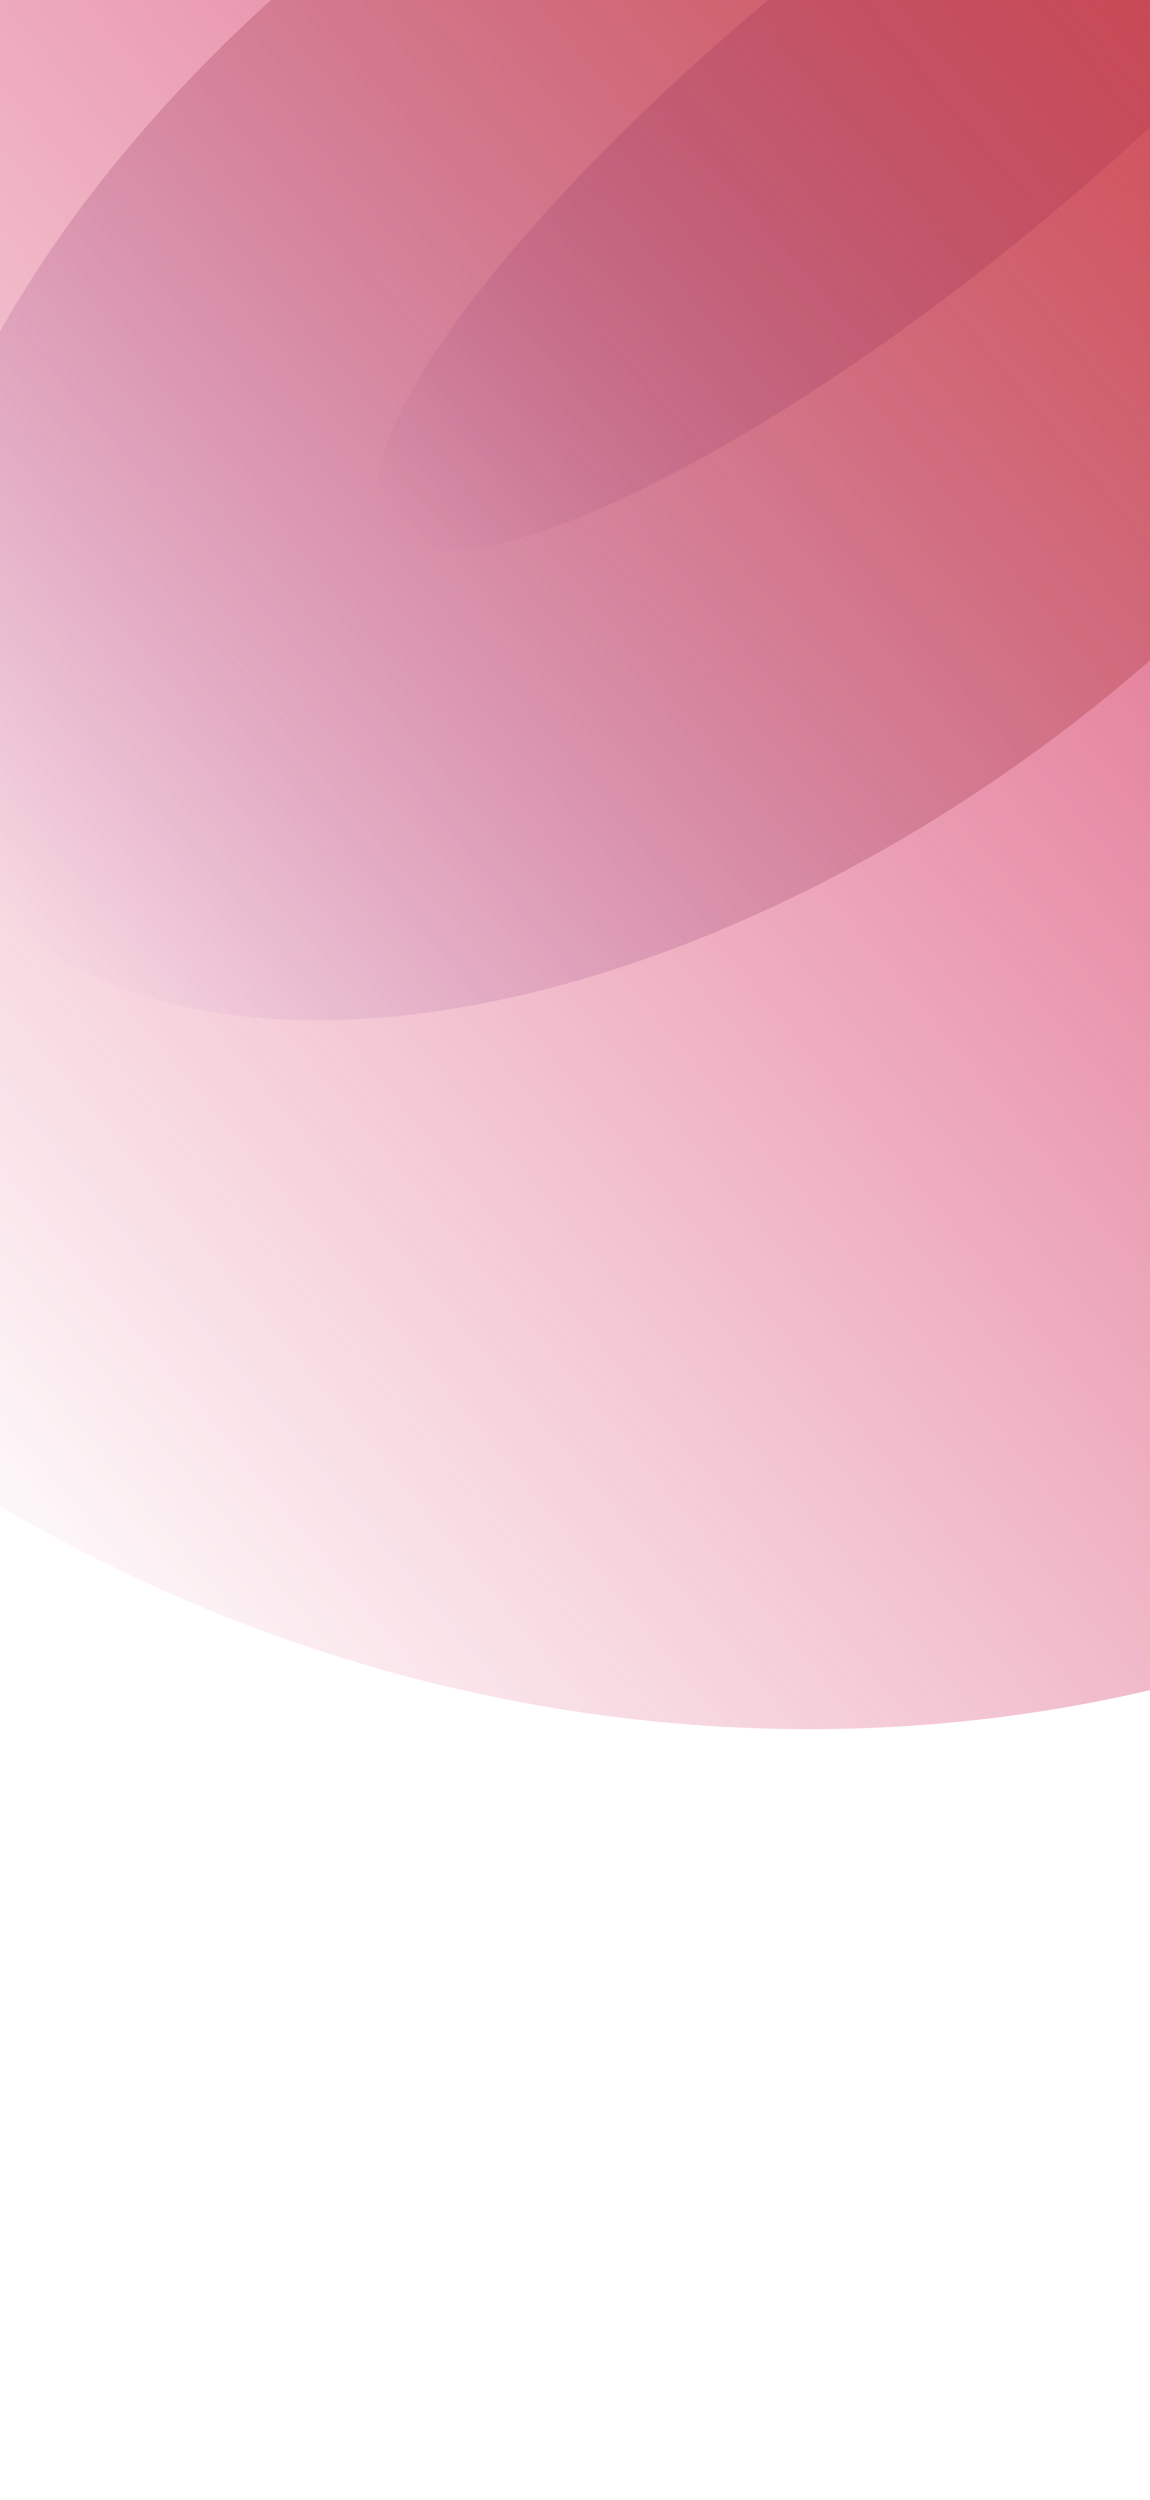
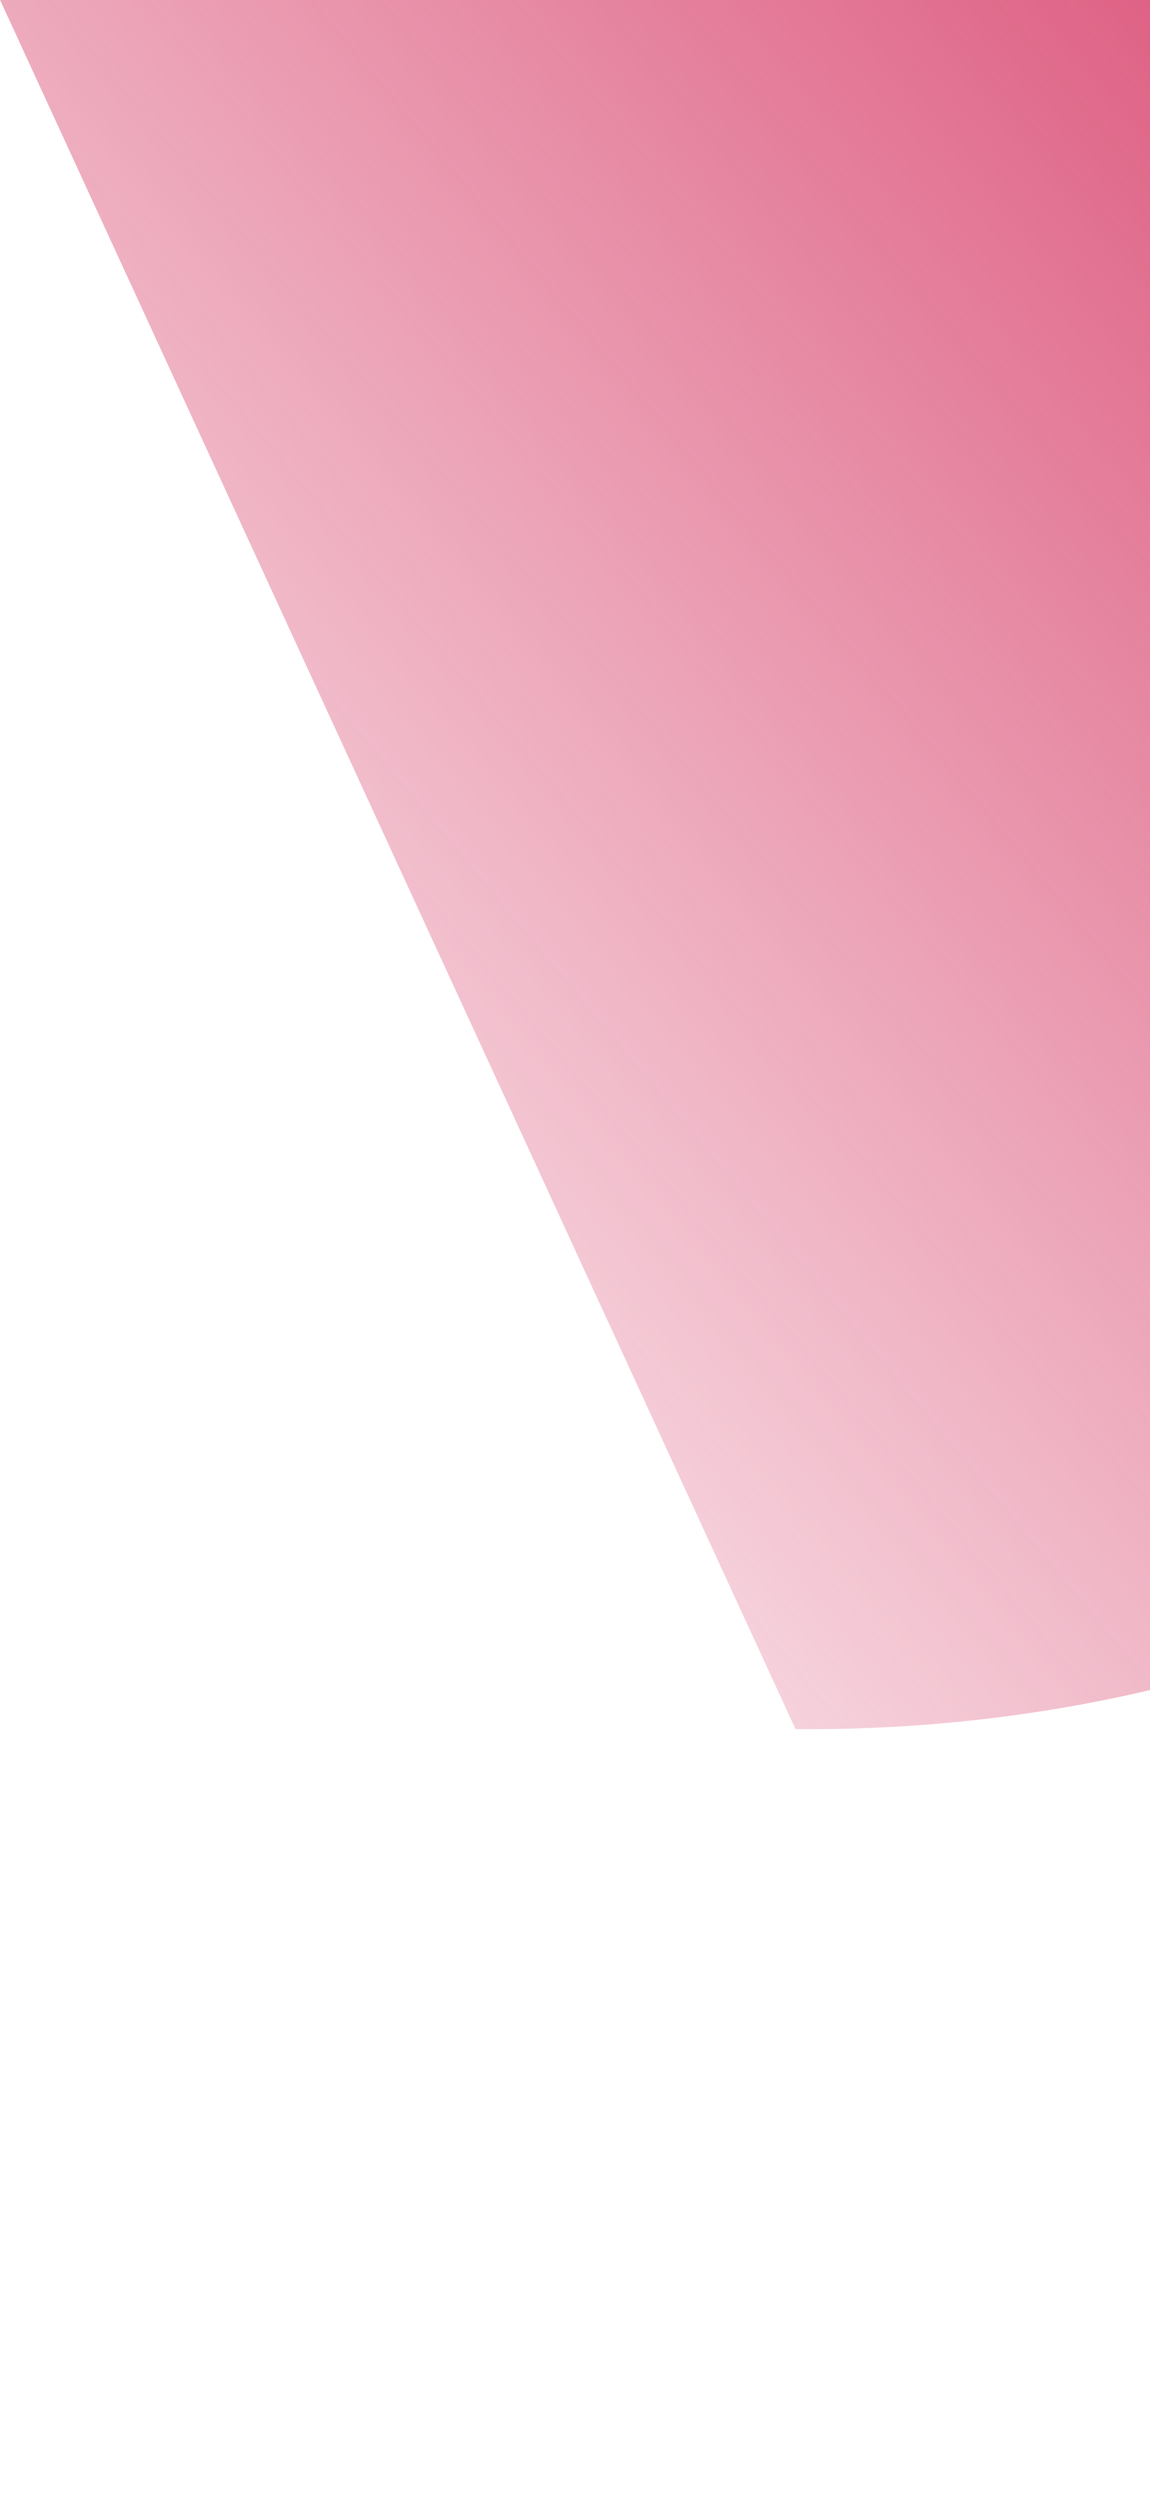
<svg xmlns="http://www.w3.org/2000/svg" width="440" height="956" viewBox="0 0 440 956" fill="none">
  <g clip-path="url(#clip0_978_40217)">
    <g filter="url(#filter0_f_978_40217)">
-       <ellipse cx="66.212" cy="257.738" rx="66.212" ry="257.738" transform="matrix(.683 .73 -.774 .633 502.848 -171)" fill="url(#paint0_linear_978_40217)" />
-     </g>
+       </g>
    <g style="mix-blend-mode:screen" filter="url(#filter1_f_978_40217)">
-       <ellipse cx="204.604" cy="358.413" rx="204.604" ry="358.413" transform="matrix(.663 .749 -.791 .612 423.814 -250)" fill="url(#paint1_linear_978_40217)" />
-     </g>
+       </g>
    <g style="mix-blend-mode:color-dodge" filter="url(#filter2_f_978_40217)">
      <ellipse cx="540.731" cy="515.357" rx="540.731" ry="515.357" transform="matrix(.64 .769 -.824 .567 349.195 -555)" fill="url(#paint2_linear_978_40217)" />
    </g>
  </g>
  <defs>
    <linearGradient id="paint0_linear_978_40217" x1="66.212" y1="0" x2="66.212" y2="515.476" gradientUnits="userSpaceOnUse">
      <stop stop-color="#35358D" />
      <stop offset="1" stop-color="#35358D" stop-opacity="0" />
    </linearGradient>
    <linearGradient id="paint1_linear_978_40217" x1="204.604" y1="0" x2="204.604" y2="716.826" gradientUnits="userSpaceOnUse">
      <stop stop-color="#D6D01A" />
      <stop offset="1" stop-color="#703FC5" stop-opacity="0" />
    </linearGradient>
    <linearGradient id="paint2_linear_978_40217" x1="540.731" y1="0" x2="540.731" y2="1030.71" gradientUnits="userSpaceOnUse">
      <stop stop-color="#D22656" />
      <stop offset="1" stop-color="#D22656" stop-opacity="0" />
    </linearGradient>
    <filter id="filter0_f_978_40217" x="44.115" y="-229.694" width="609.062" height="540.665" filterUnits="userSpaceOnUse" color-interpolation-filters="sRGB">
      <feFlood flood-opacity="0" result="BackgroundImageFix" />
      <feBlend in="SourceGraphic" in2="BackgroundImageFix" result="shape" />
      <feGaussianBlur stdDeviation="50" result="effect1_foregroundBlur_978_40217" />
    </filter>
    <filter id="filter1_f_978_40217" x="-138.232" y="-245.016" width="828.516" height="735.25" filterUnits="userSpaceOnUse" color-interpolation-filters="sRGB">
      <feFlood flood-opacity="0" result="BackgroundImageFix" />
      <feBlend in="SourceGraphic" in2="BackgroundImageFix" result="shape" />
      <feGaussianBlur stdDeviation="50" result="effect1_foregroundBlur_978_40217" />
    </filter>
    <filter id="filter2_f_978_40217" x="-377.154" y="-455.339" width="1295.43" height="1215.98" filterUnits="userSpaceOnUse" color-interpolation-filters="sRGB">
      <feFlood flood-opacity="0" result="BackgroundImageFix" />
      <feBlend in="SourceGraphic" in2="BackgroundImageFix" result="shape" />
      <feGaussianBlur stdDeviation="50" result="effect1_foregroundBlur_978_40217" />
    </filter>
    <clipPath id="clip0_978_40217">
-       <path fill="#fff" d="M0 0h440v956H0z" />
+       <path fill="#fff" d="M0 0h440v956z" />
    </clipPath>
  </defs>
</svg>